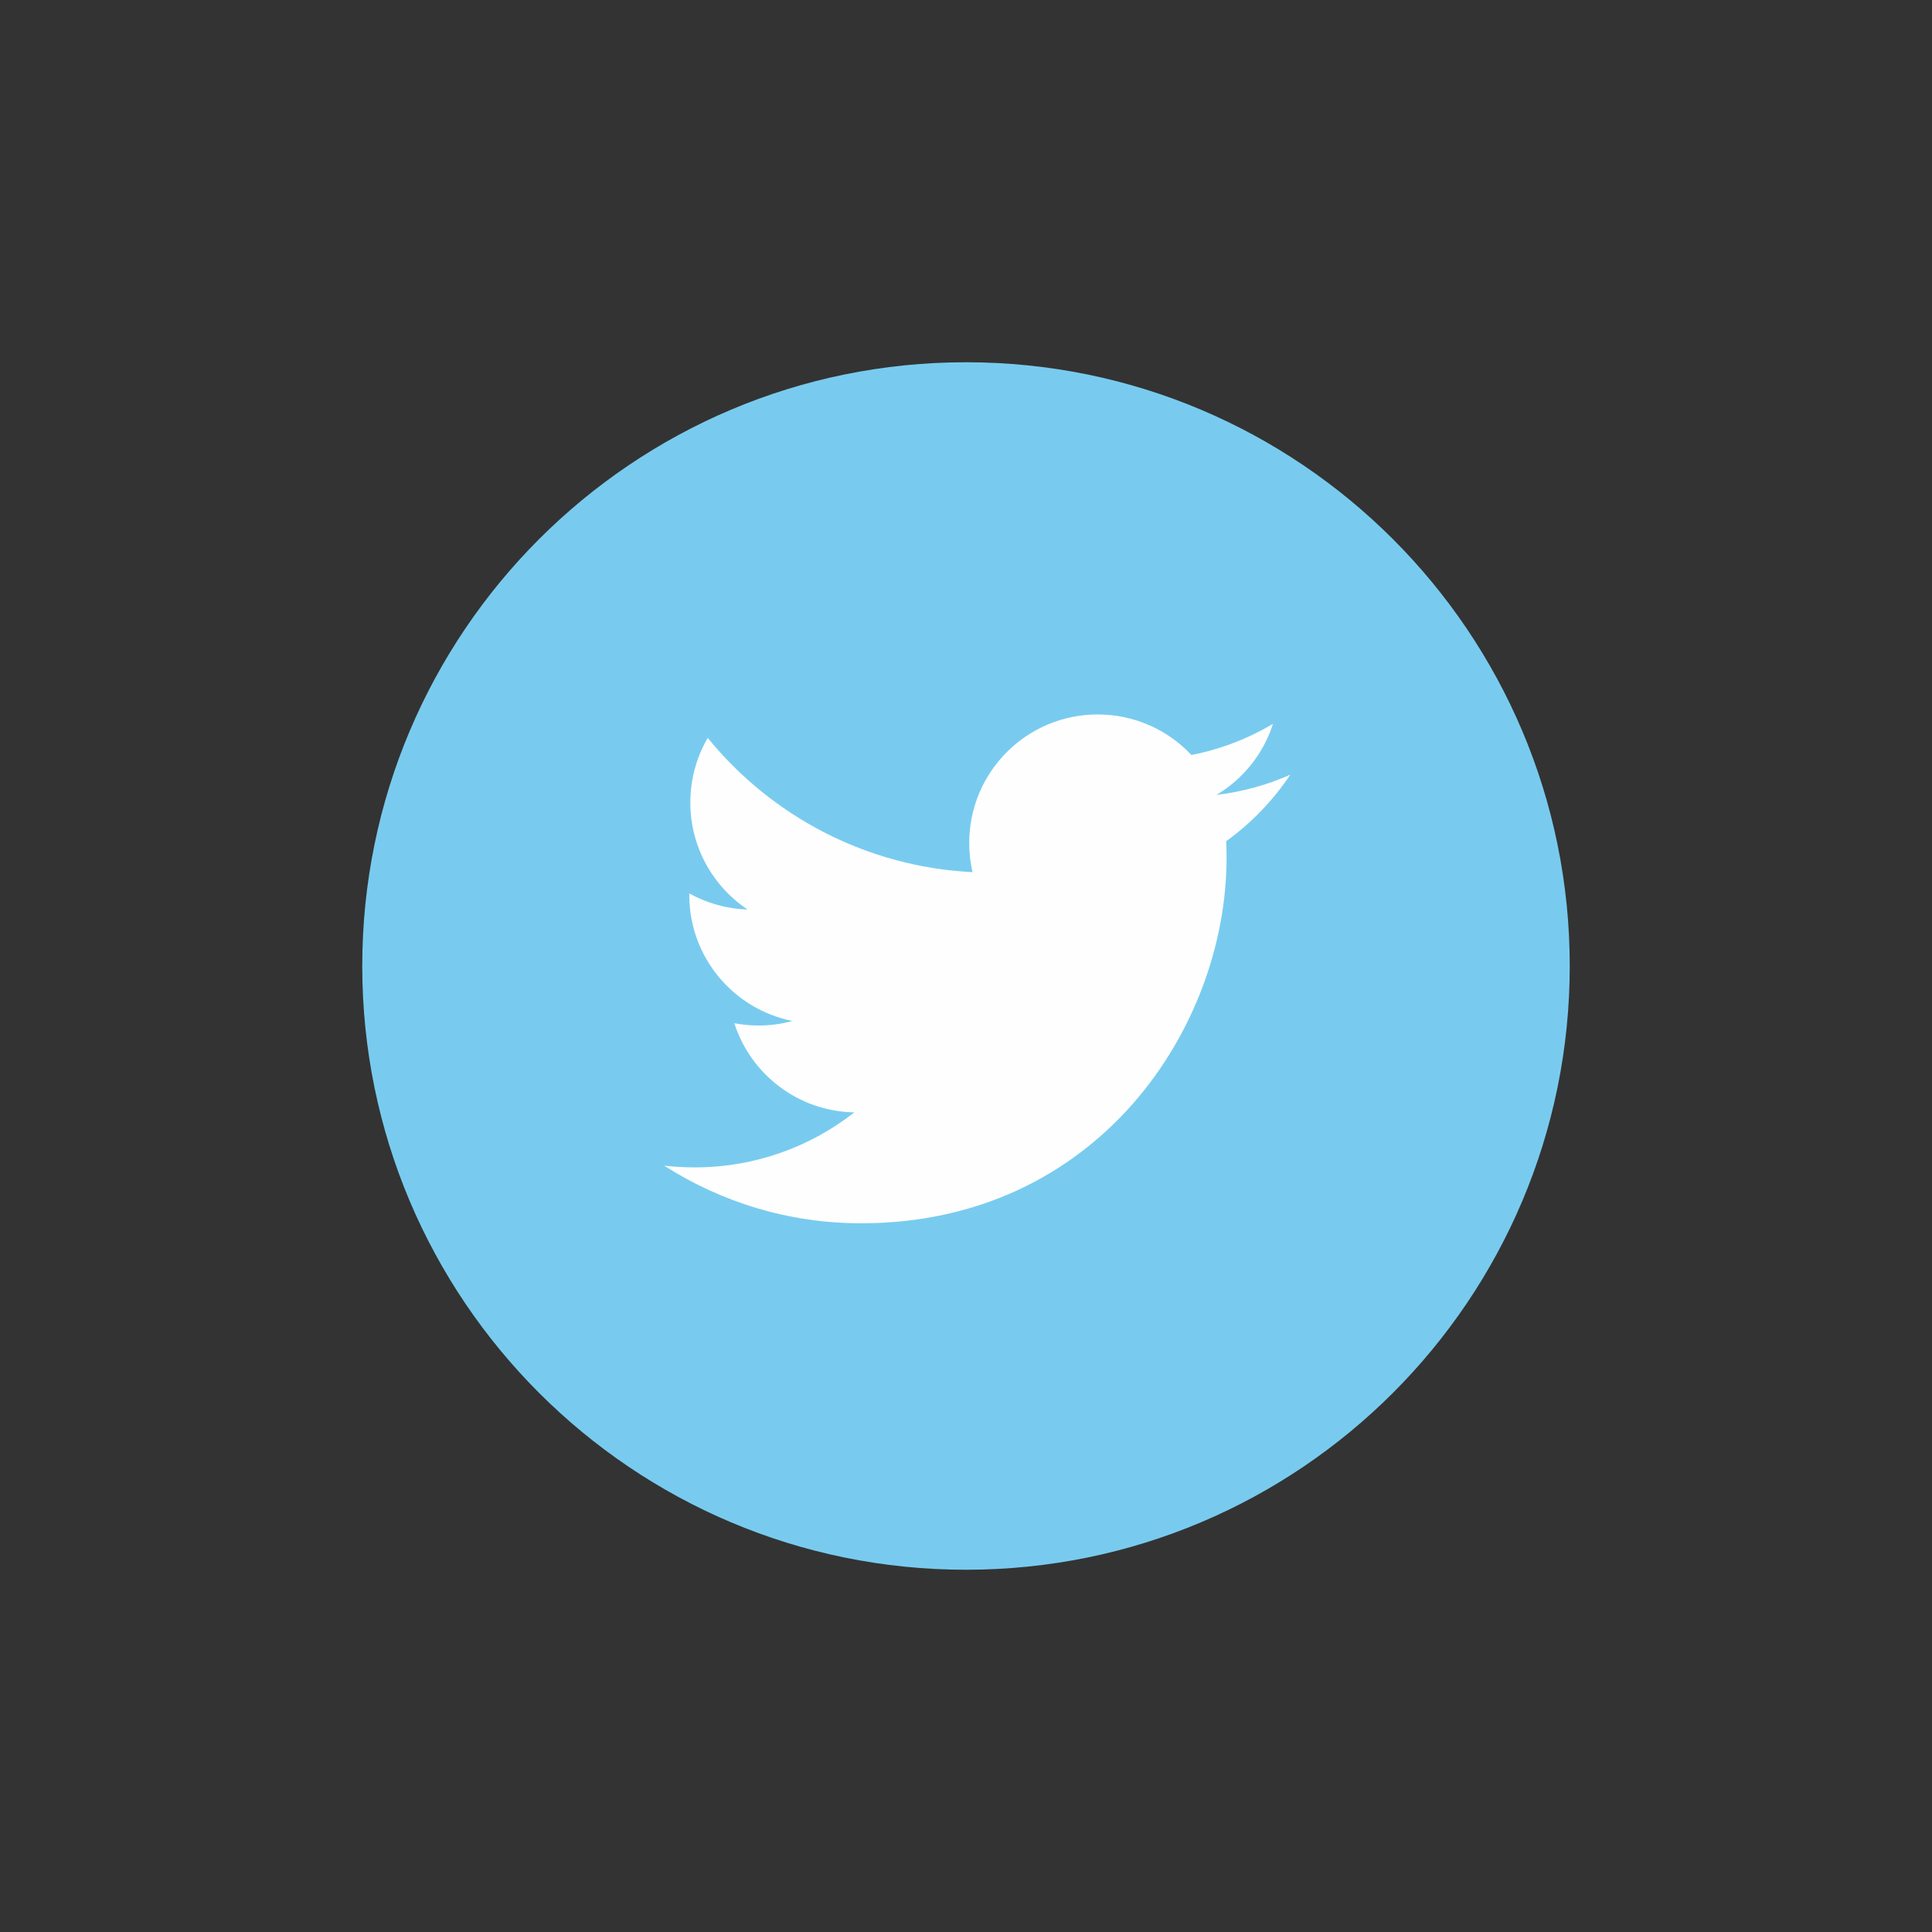
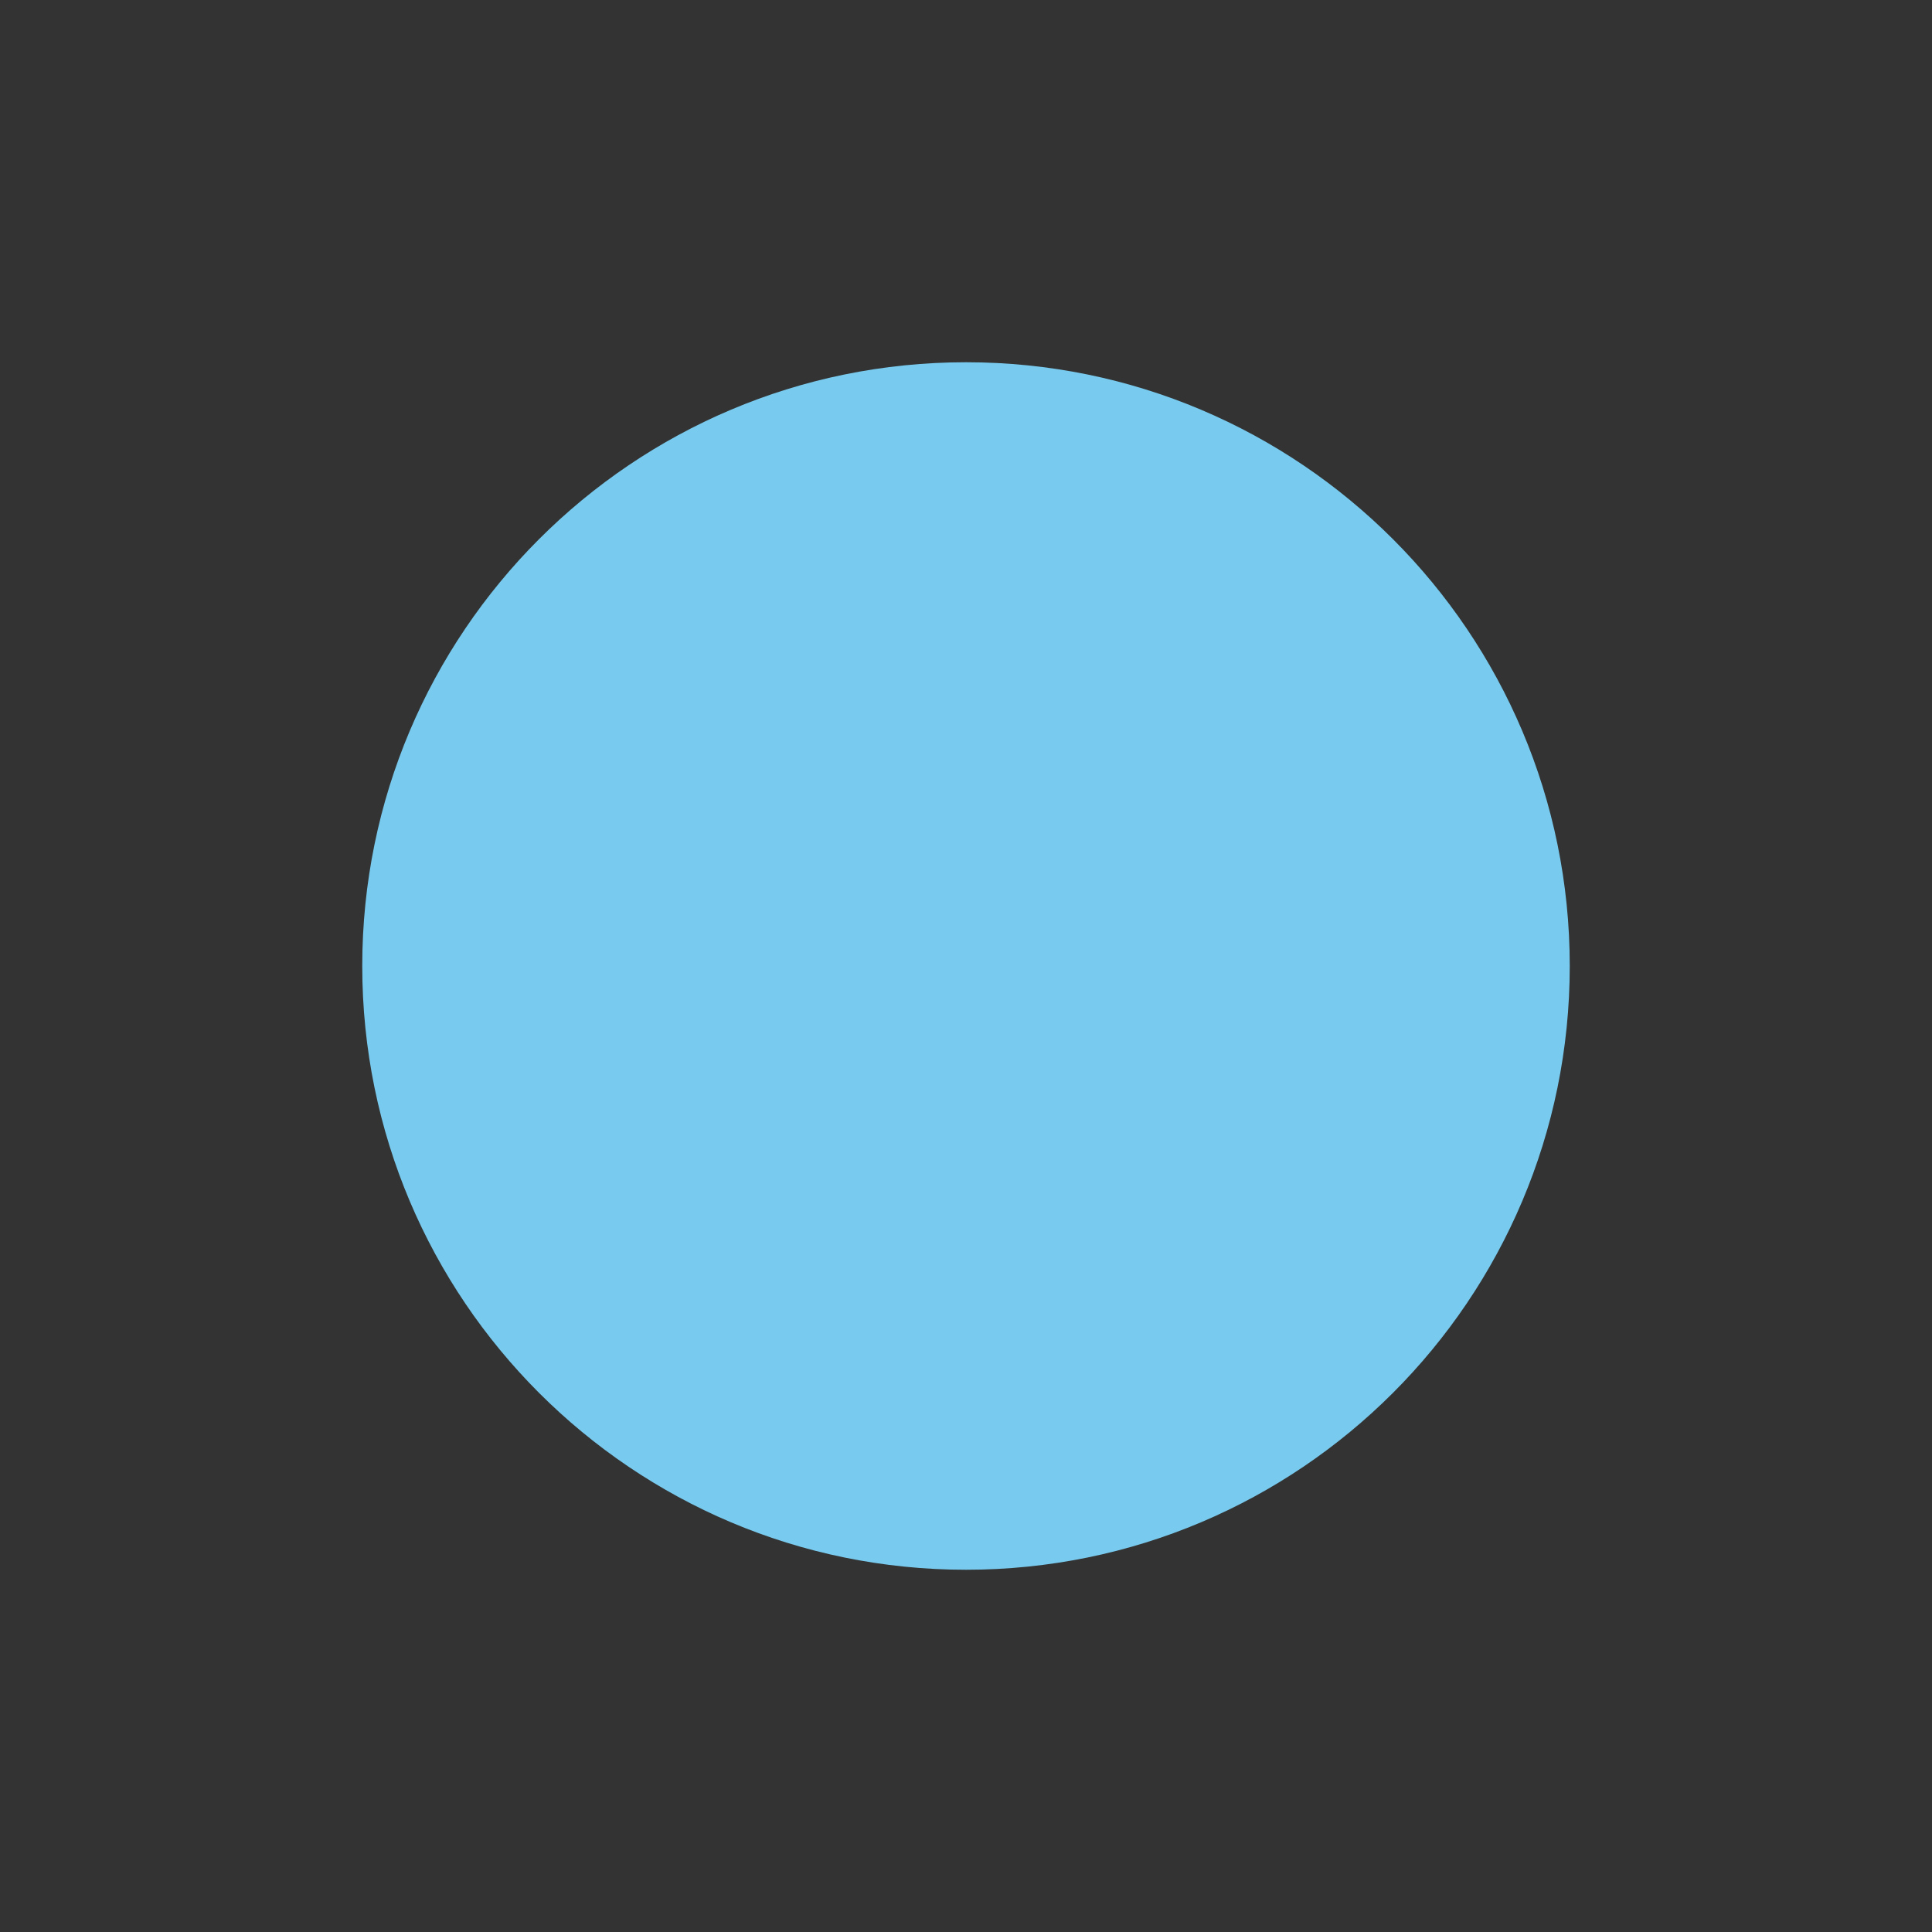
<svg xmlns="http://www.w3.org/2000/svg" width="64px" height="64px" viewBox="0 0 64 64" version="1.1">
  <rect x="0" y="0" width="64" height="64" fill="#333333" stroke="none" />
  <title>Twitter@1x</title>
  <g id="Twitter" stroke="none" stroke-width="1" fill="none" fill-rule="evenodd">
    <g id="twitter-icon" transform="translate(12, 12)">
      <path d="M20,40 C31.045,40 40,31.047 40,20 C40,8.956 31.045,0 20,0 C8.955,0 0,8.956 0,20 C0,31.047 8.955,40 20,40" id="Fill-1" fill="#78CBEF" />
-       <path d="M30.743,13.662 C29.981,14.001 29.159,14.23 28.299,14.332 C29.178,13.806 29.853,12.972 30.169,11.978 C29.348,12.467 28.438,12.82 27.467,13.01 C26.692,12.183 25.586,11.667 24.361,11.667 C22.012,11.667 20.107,13.572 20.107,15.922 C20.107,16.256 20.143,16.579 20.216,16.891 C16.679,16.713 13.544,15.021 11.444,12.443 C11.078,13.075 10.868,13.806 10.868,14.585 C10.868,16.061 11.619,17.363 12.761,18.127 C12.064,18.106 11.407,17.913 10.833,17.596 L10.833,17.648 C10.833,19.711 12.3,21.431 14.248,21.821 C13.89,21.921 13.515,21.971 13.125,21.971 C12.851,21.971 12.584,21.945 12.325,21.895 C12.866,23.585 14.438,24.817 16.301,24.849 C14.843,25.991 13.009,26.671 11.015,26.671 C10.672,26.671 10.332,26.652 10,26.613 C11.884,27.818 14.12,28.523 16.523,28.523 C24.352,28.523 28.632,22.04 28.632,16.416 C28.632,16.231 28.628,16.046 28.62,15.866 C29.451,15.264 30.174,14.516 30.743,13.662" id="Fill-4" fill="#FEFEFE" />
    </g>
  </g>
</svg>